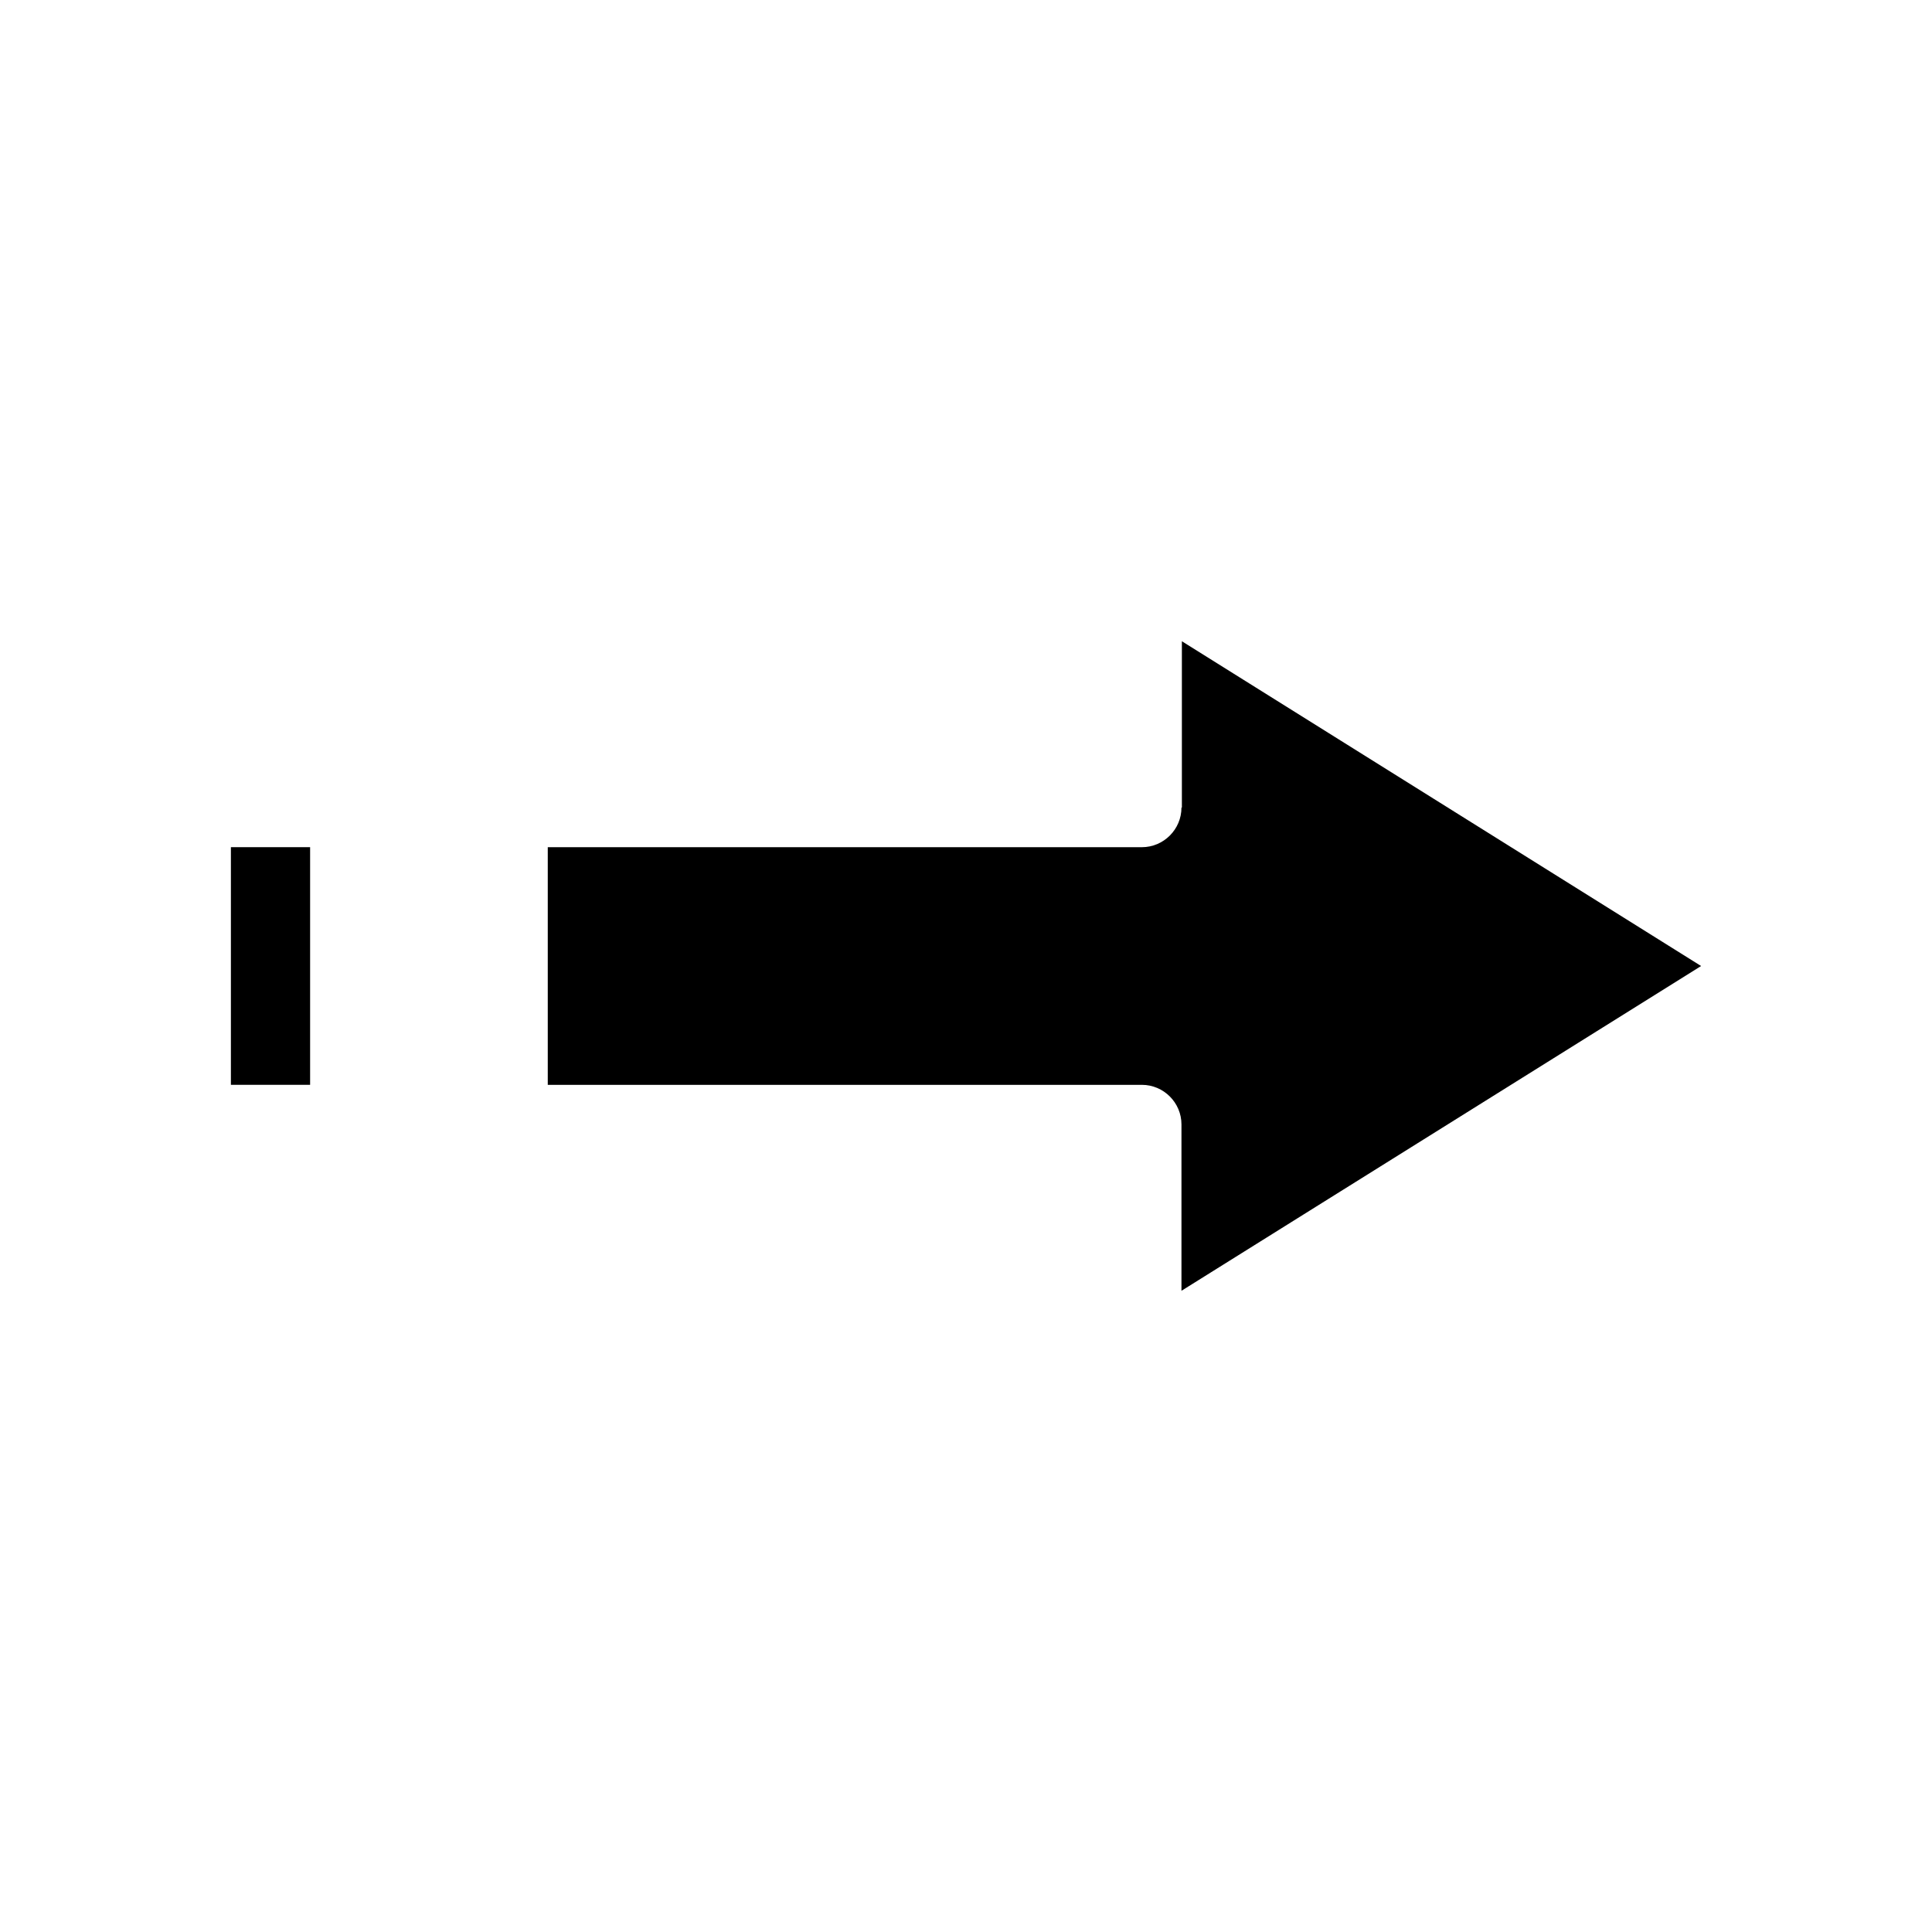
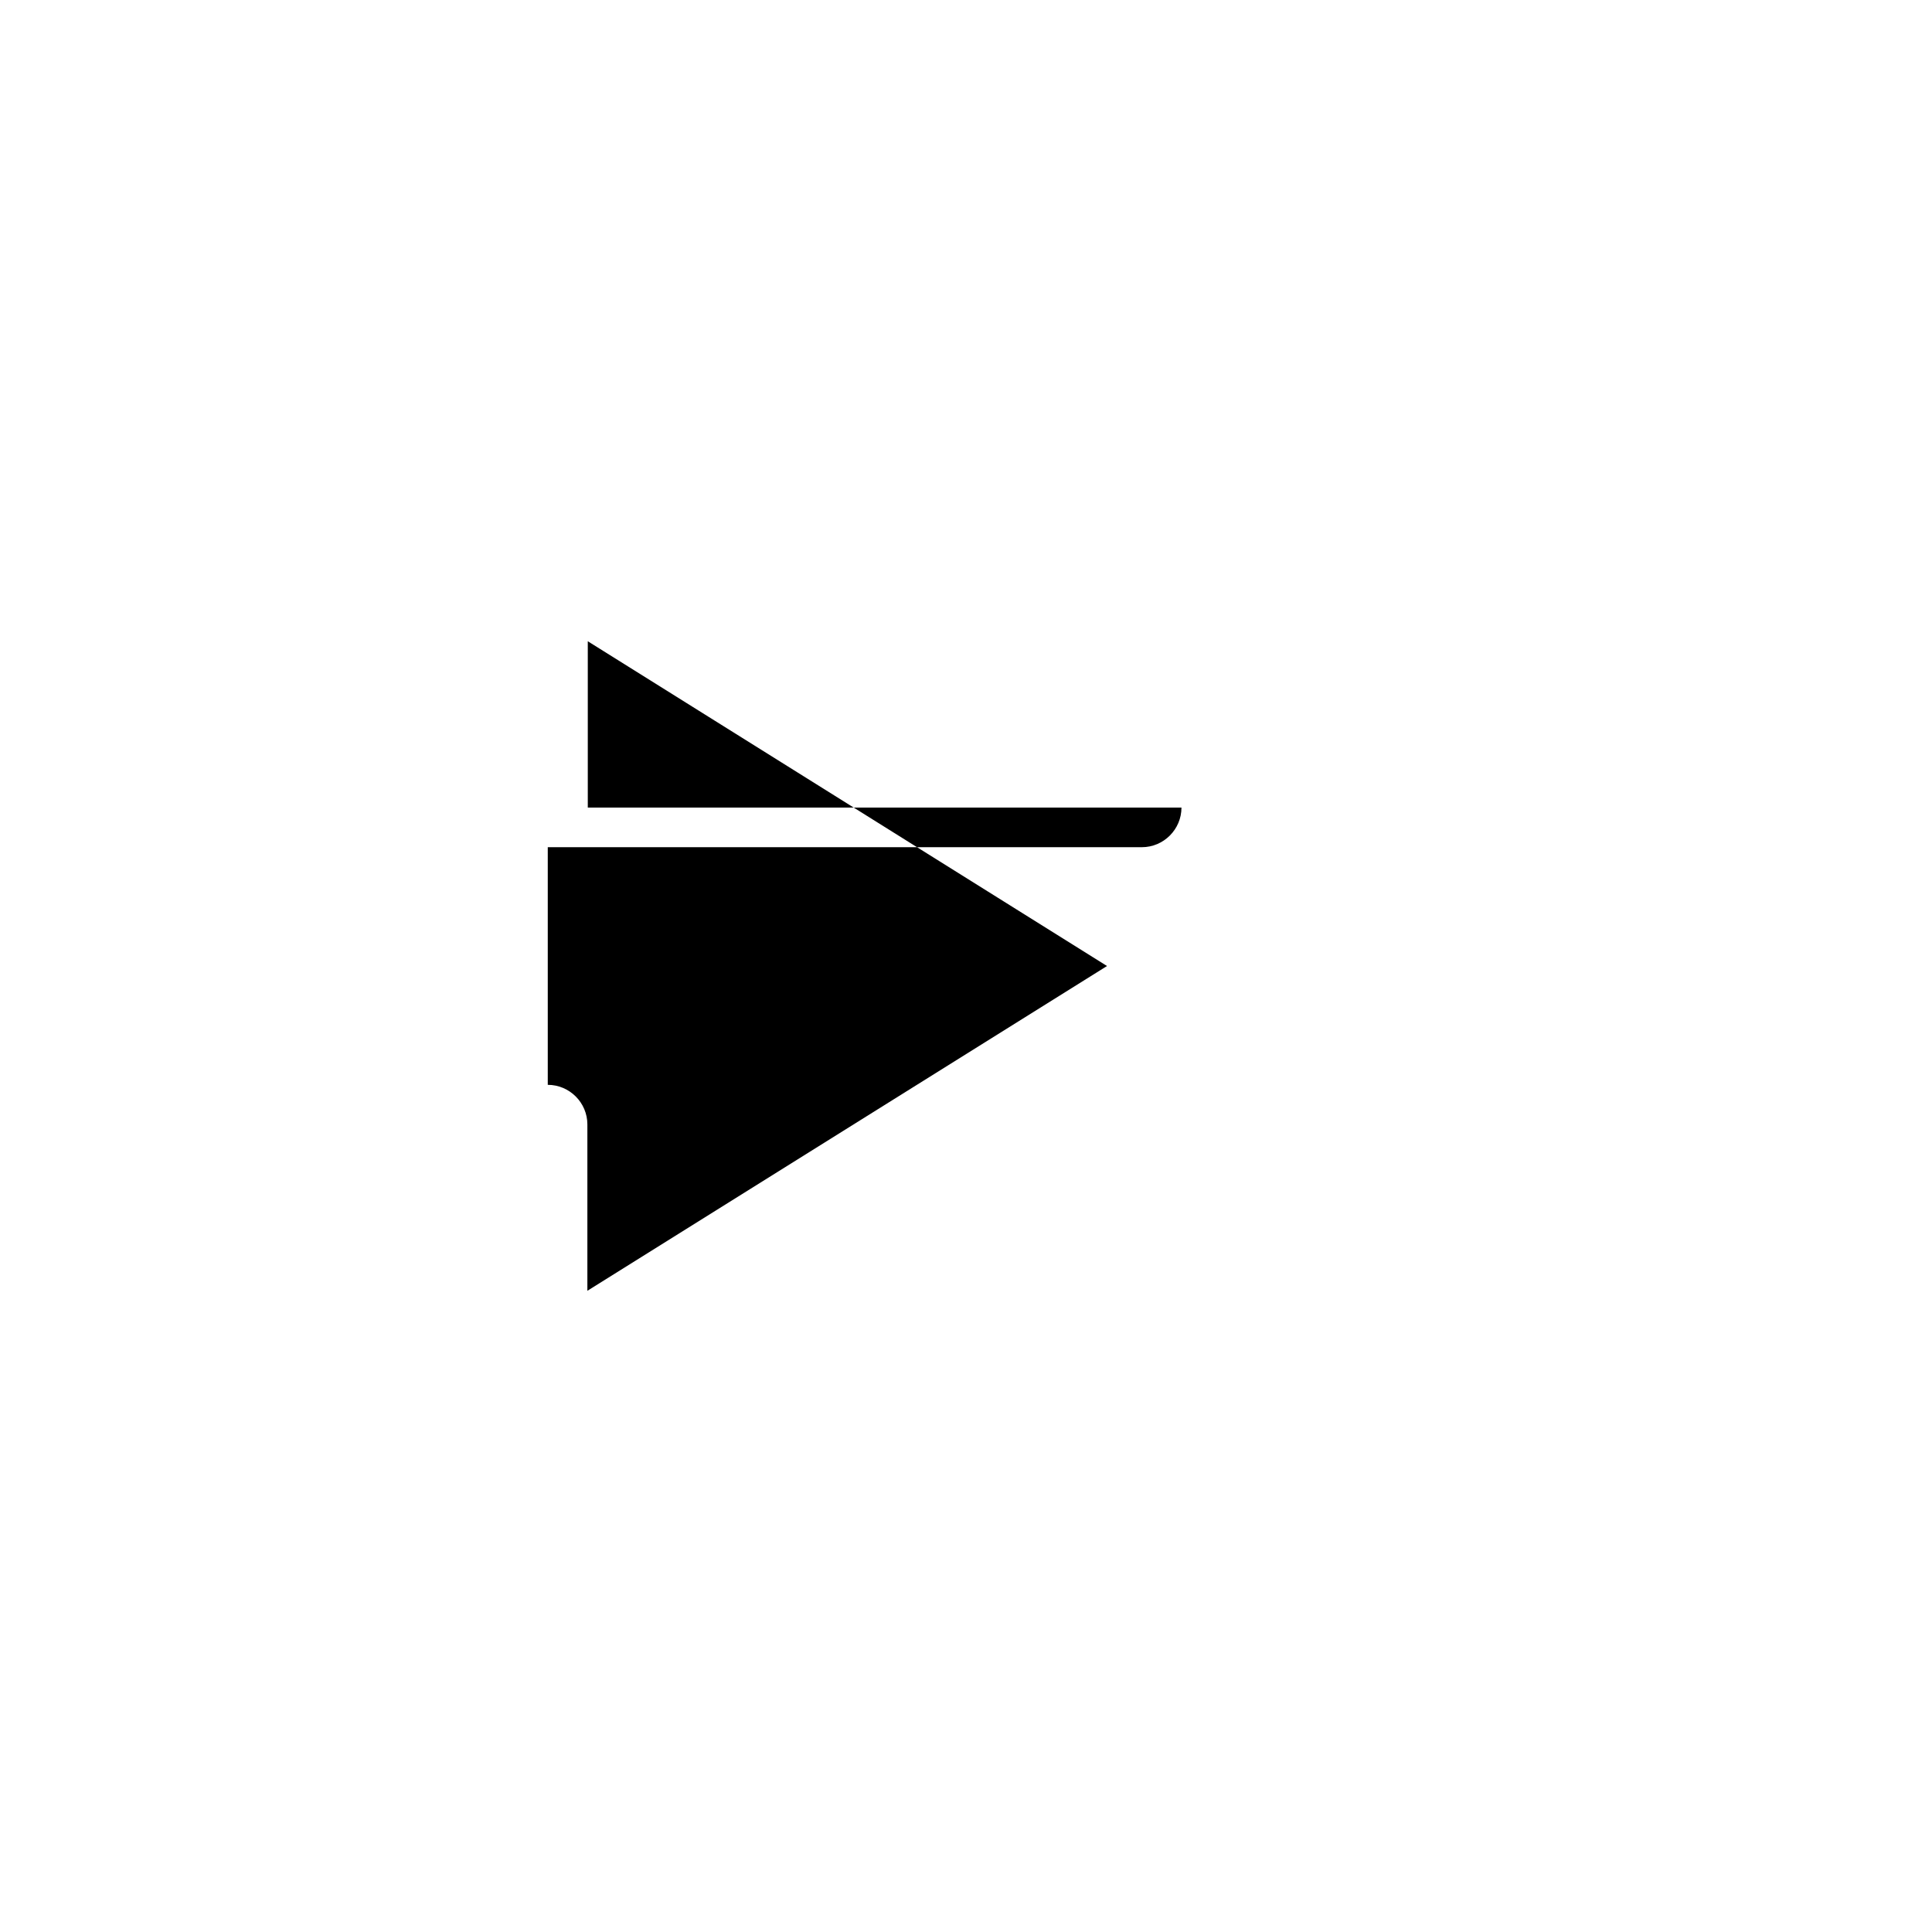
<svg xmlns="http://www.w3.org/2000/svg" fill="#000000" width="800px" height="800px" version="1.1" viewBox="144 144 512 512">
  <g>
-     <path d="m457.1 358.02c0 5.773-4.723 10.496-10.496 10.496h-157.44v62.977h157.44c5.773 0 10.496 4.723 10.496 10.496v44.082l137.71-86.066-137.6-86.066v44.082z" />
-     <path d="m205.19 368.51h20.992v62.977h-20.992z" />
+     <path d="m457.1 358.02c0 5.773-4.723 10.496-10.496 10.496h-157.44v62.977c5.773 0 10.496 4.723 10.496 10.496v44.082l137.71-86.066-137.6-86.066v44.082z" />
  </g>
</svg>